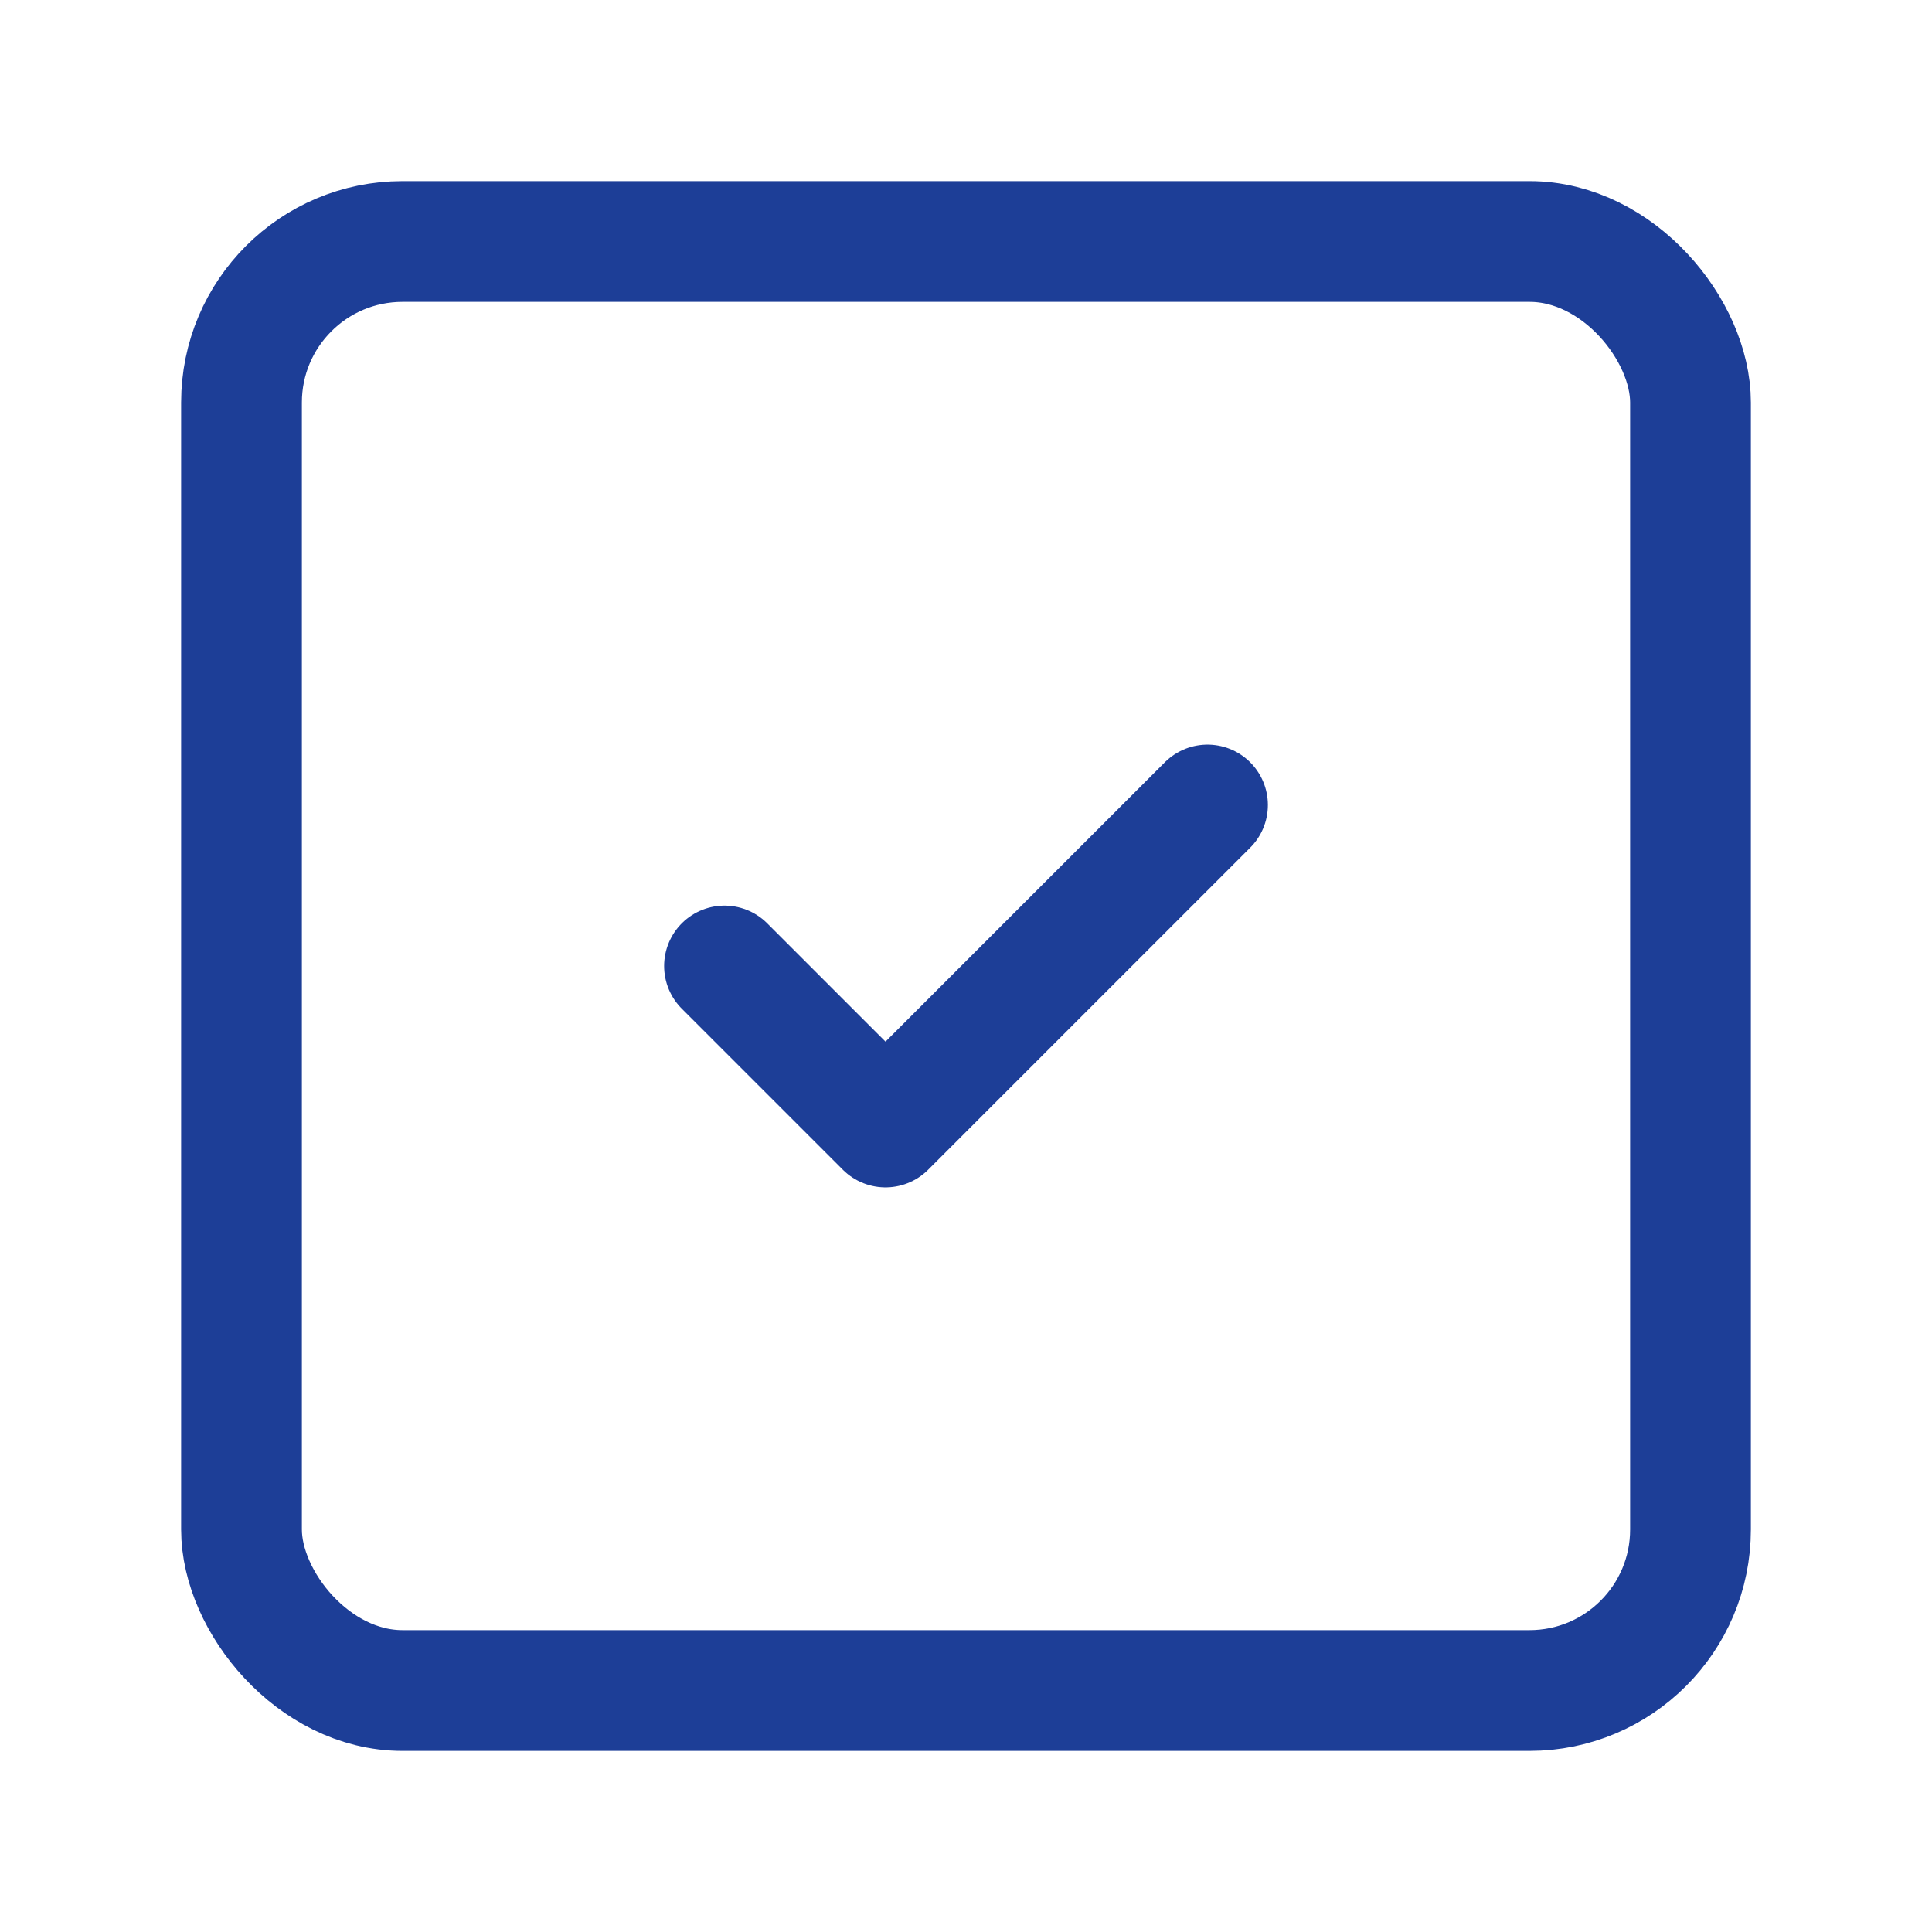
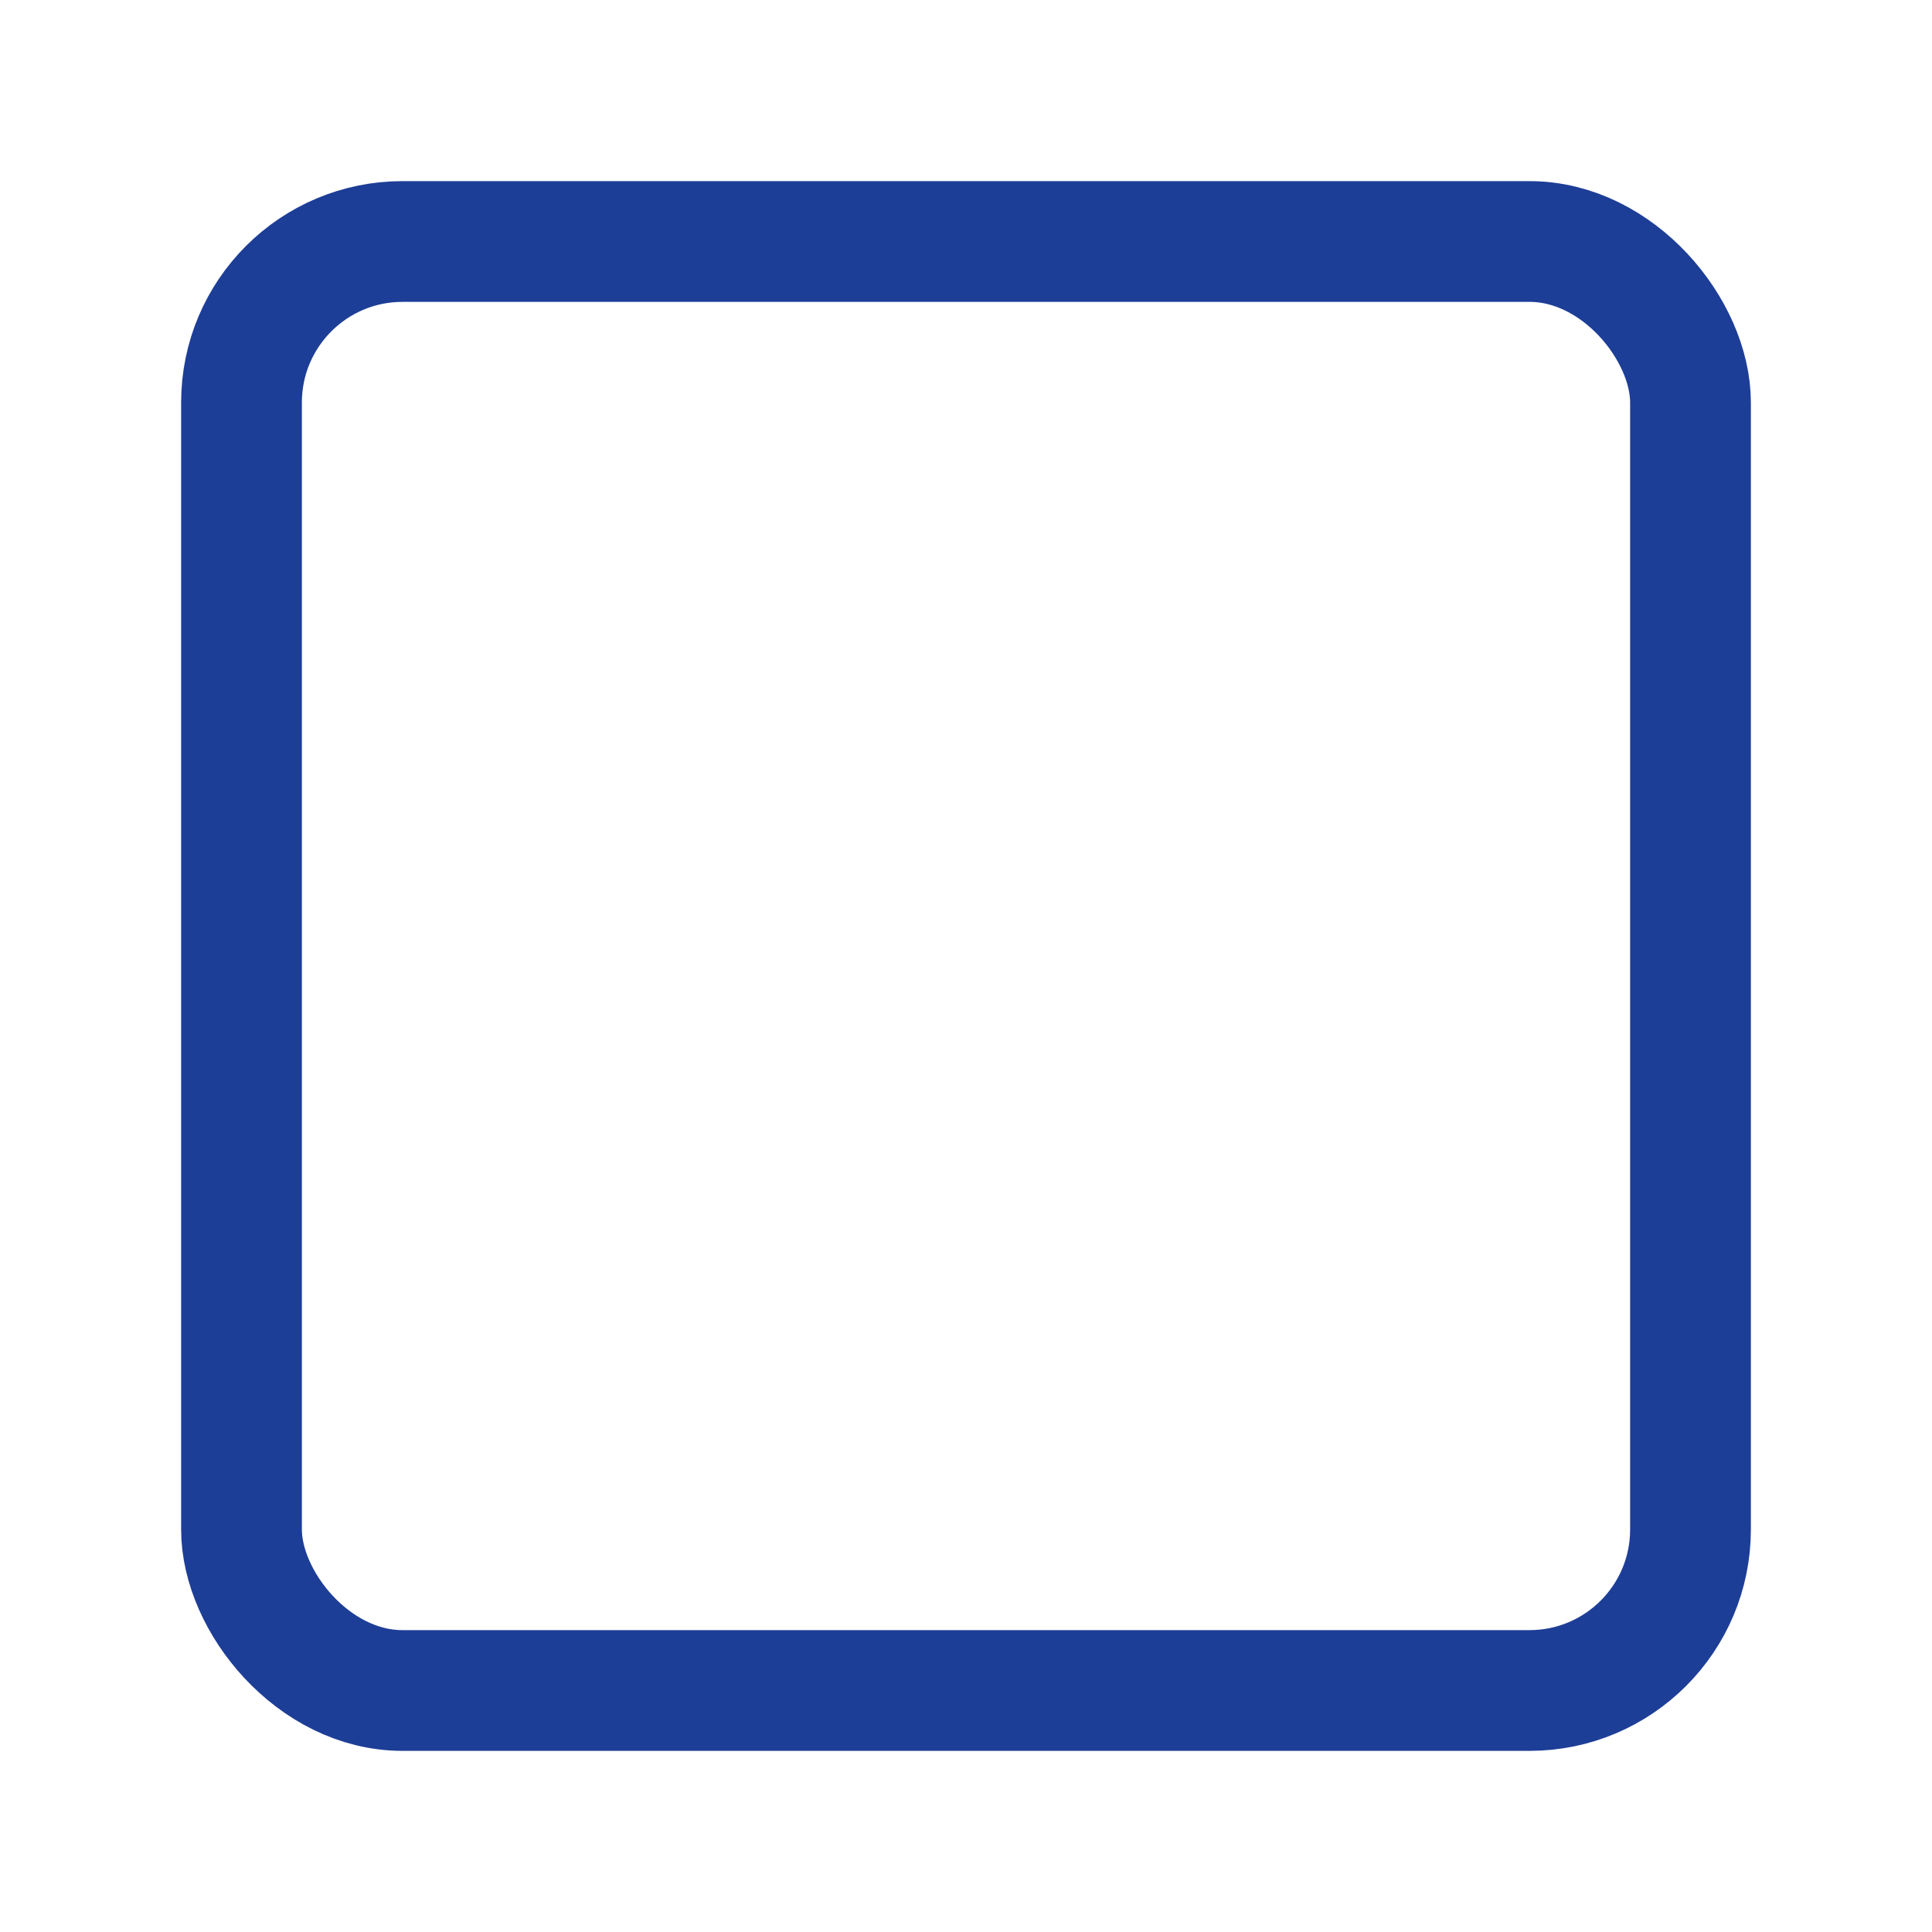
<svg xmlns="http://www.w3.org/2000/svg" width="40" height="40" viewBox="0 0 24 24" fill="none" stroke="#1D3E97" stroke-width="1.5" stroke-linecap="round" stroke-linejoin="round" class="lucide lucide-square-check">
  <rect width="18" height="18" x="3" y="3" rx="2" />
-   <path d="m9 12 2 2 4-4" />
</svg>